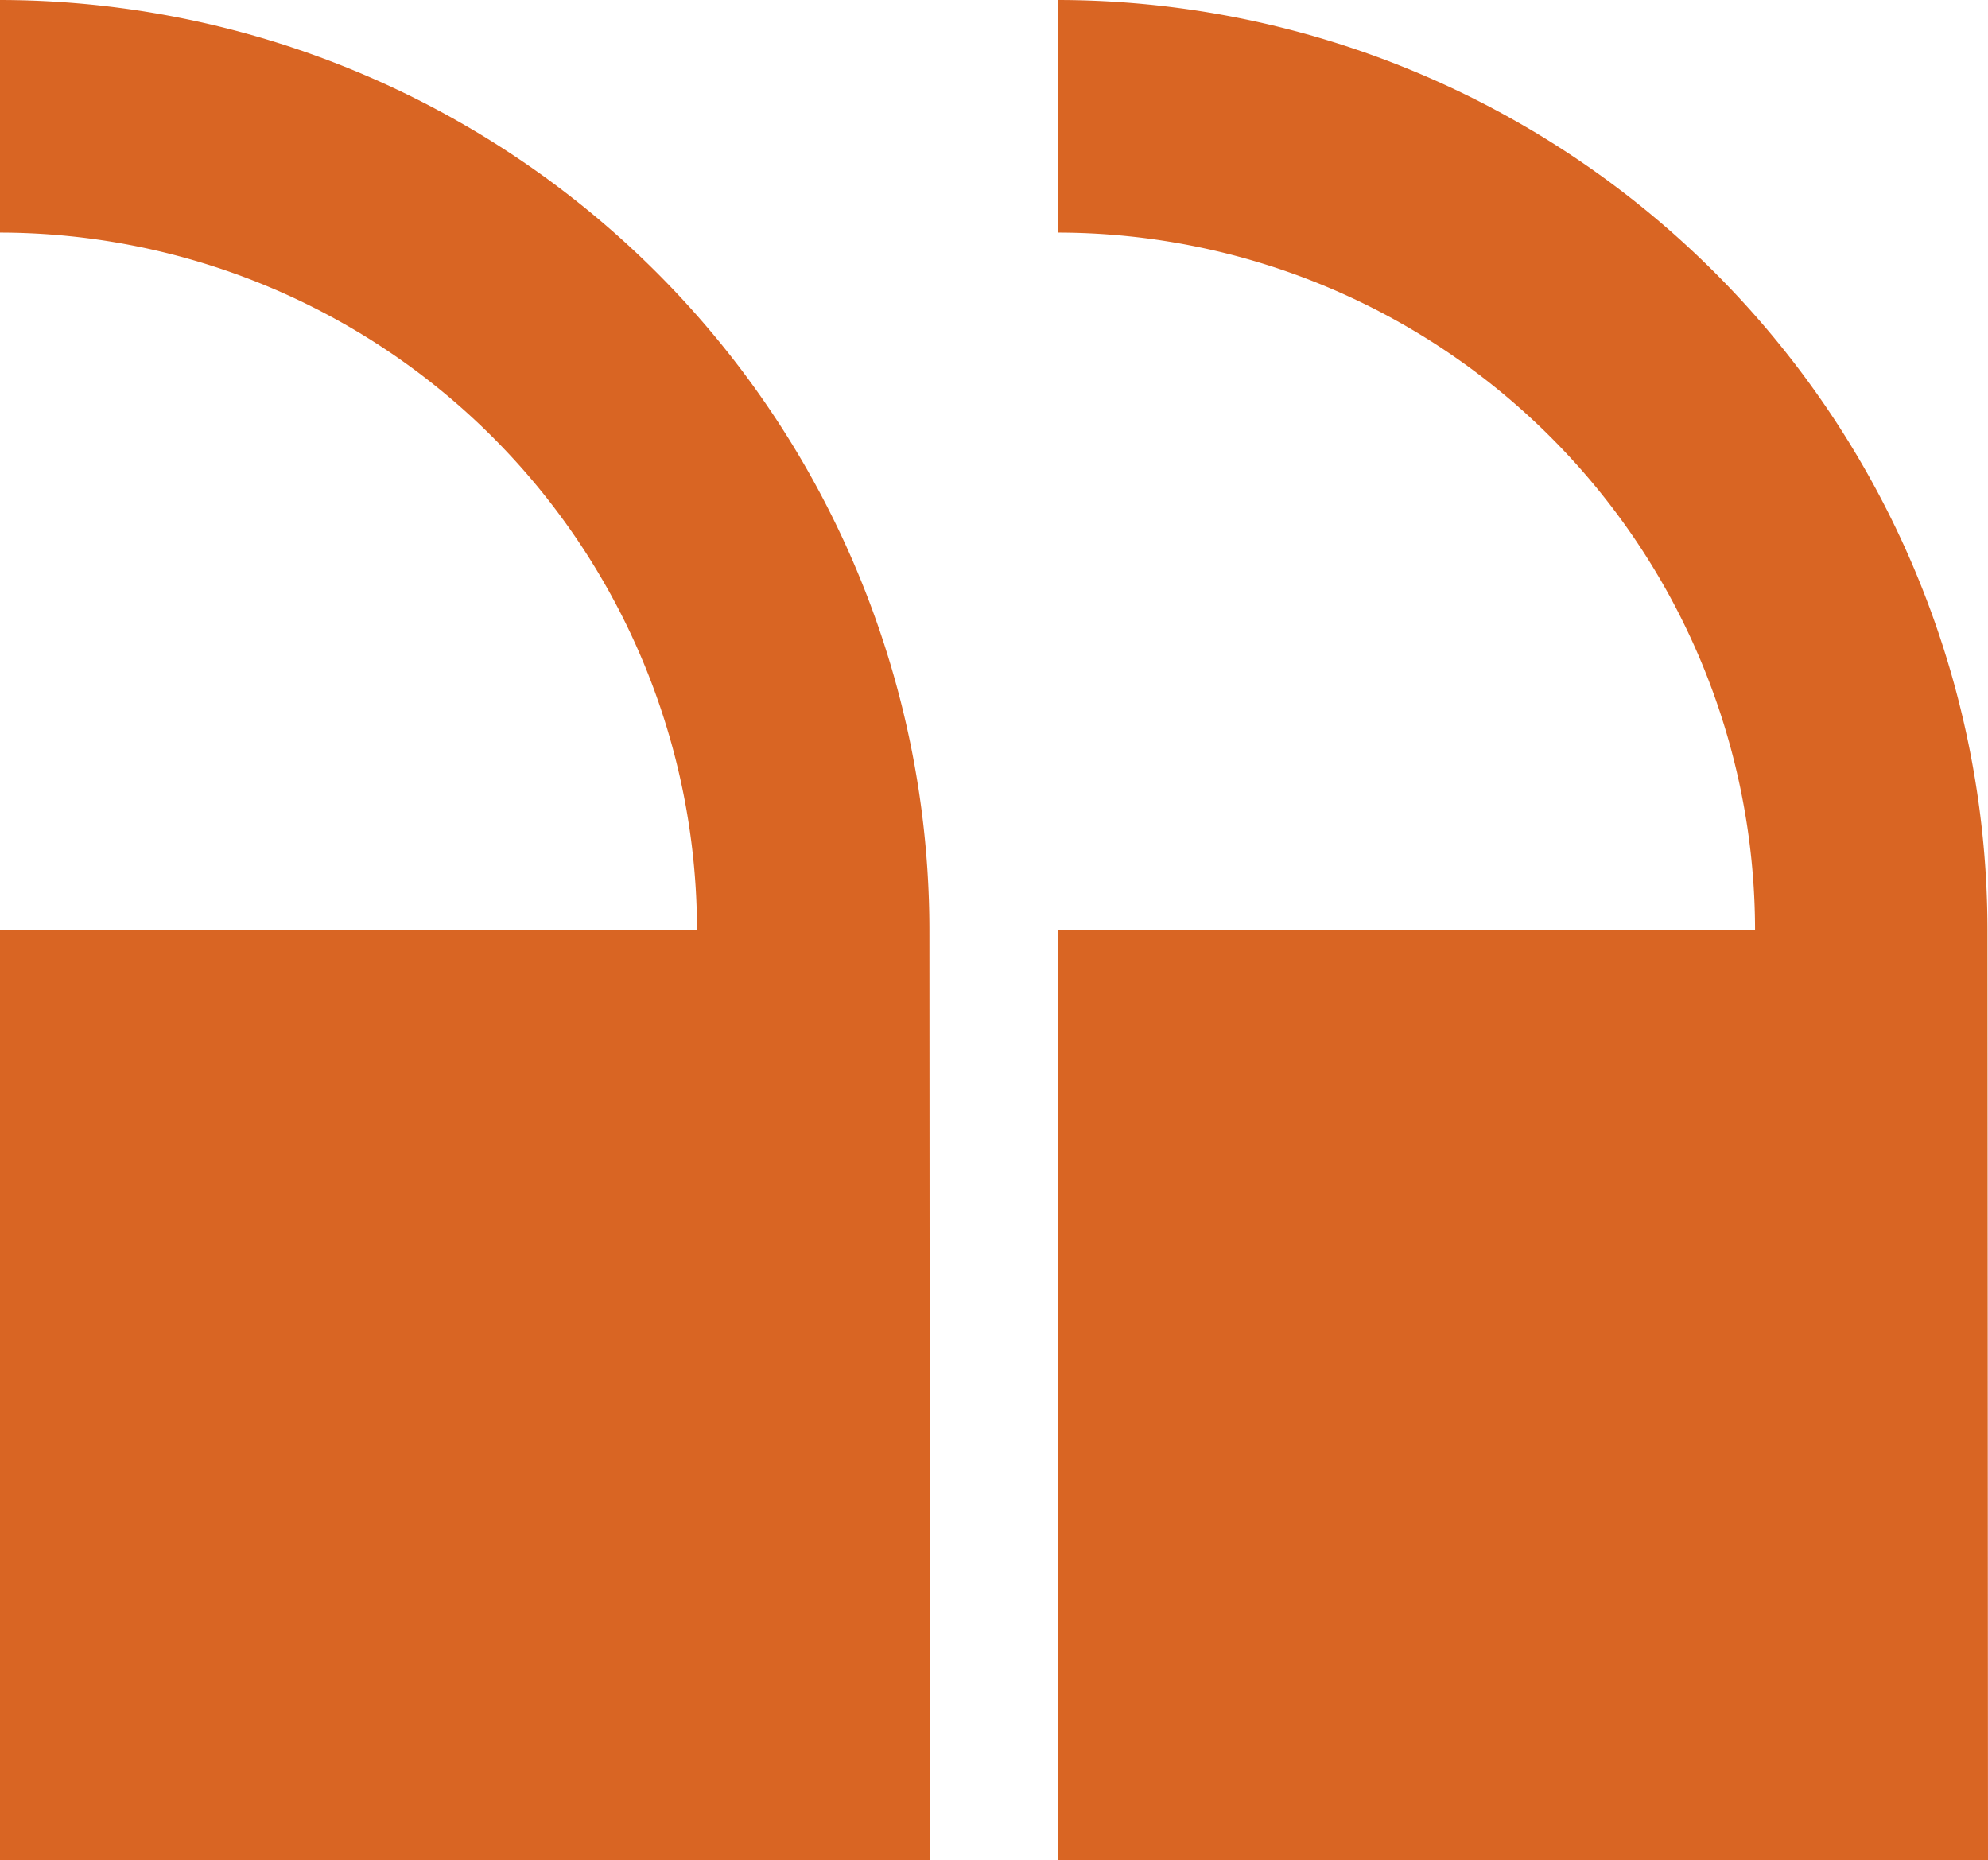
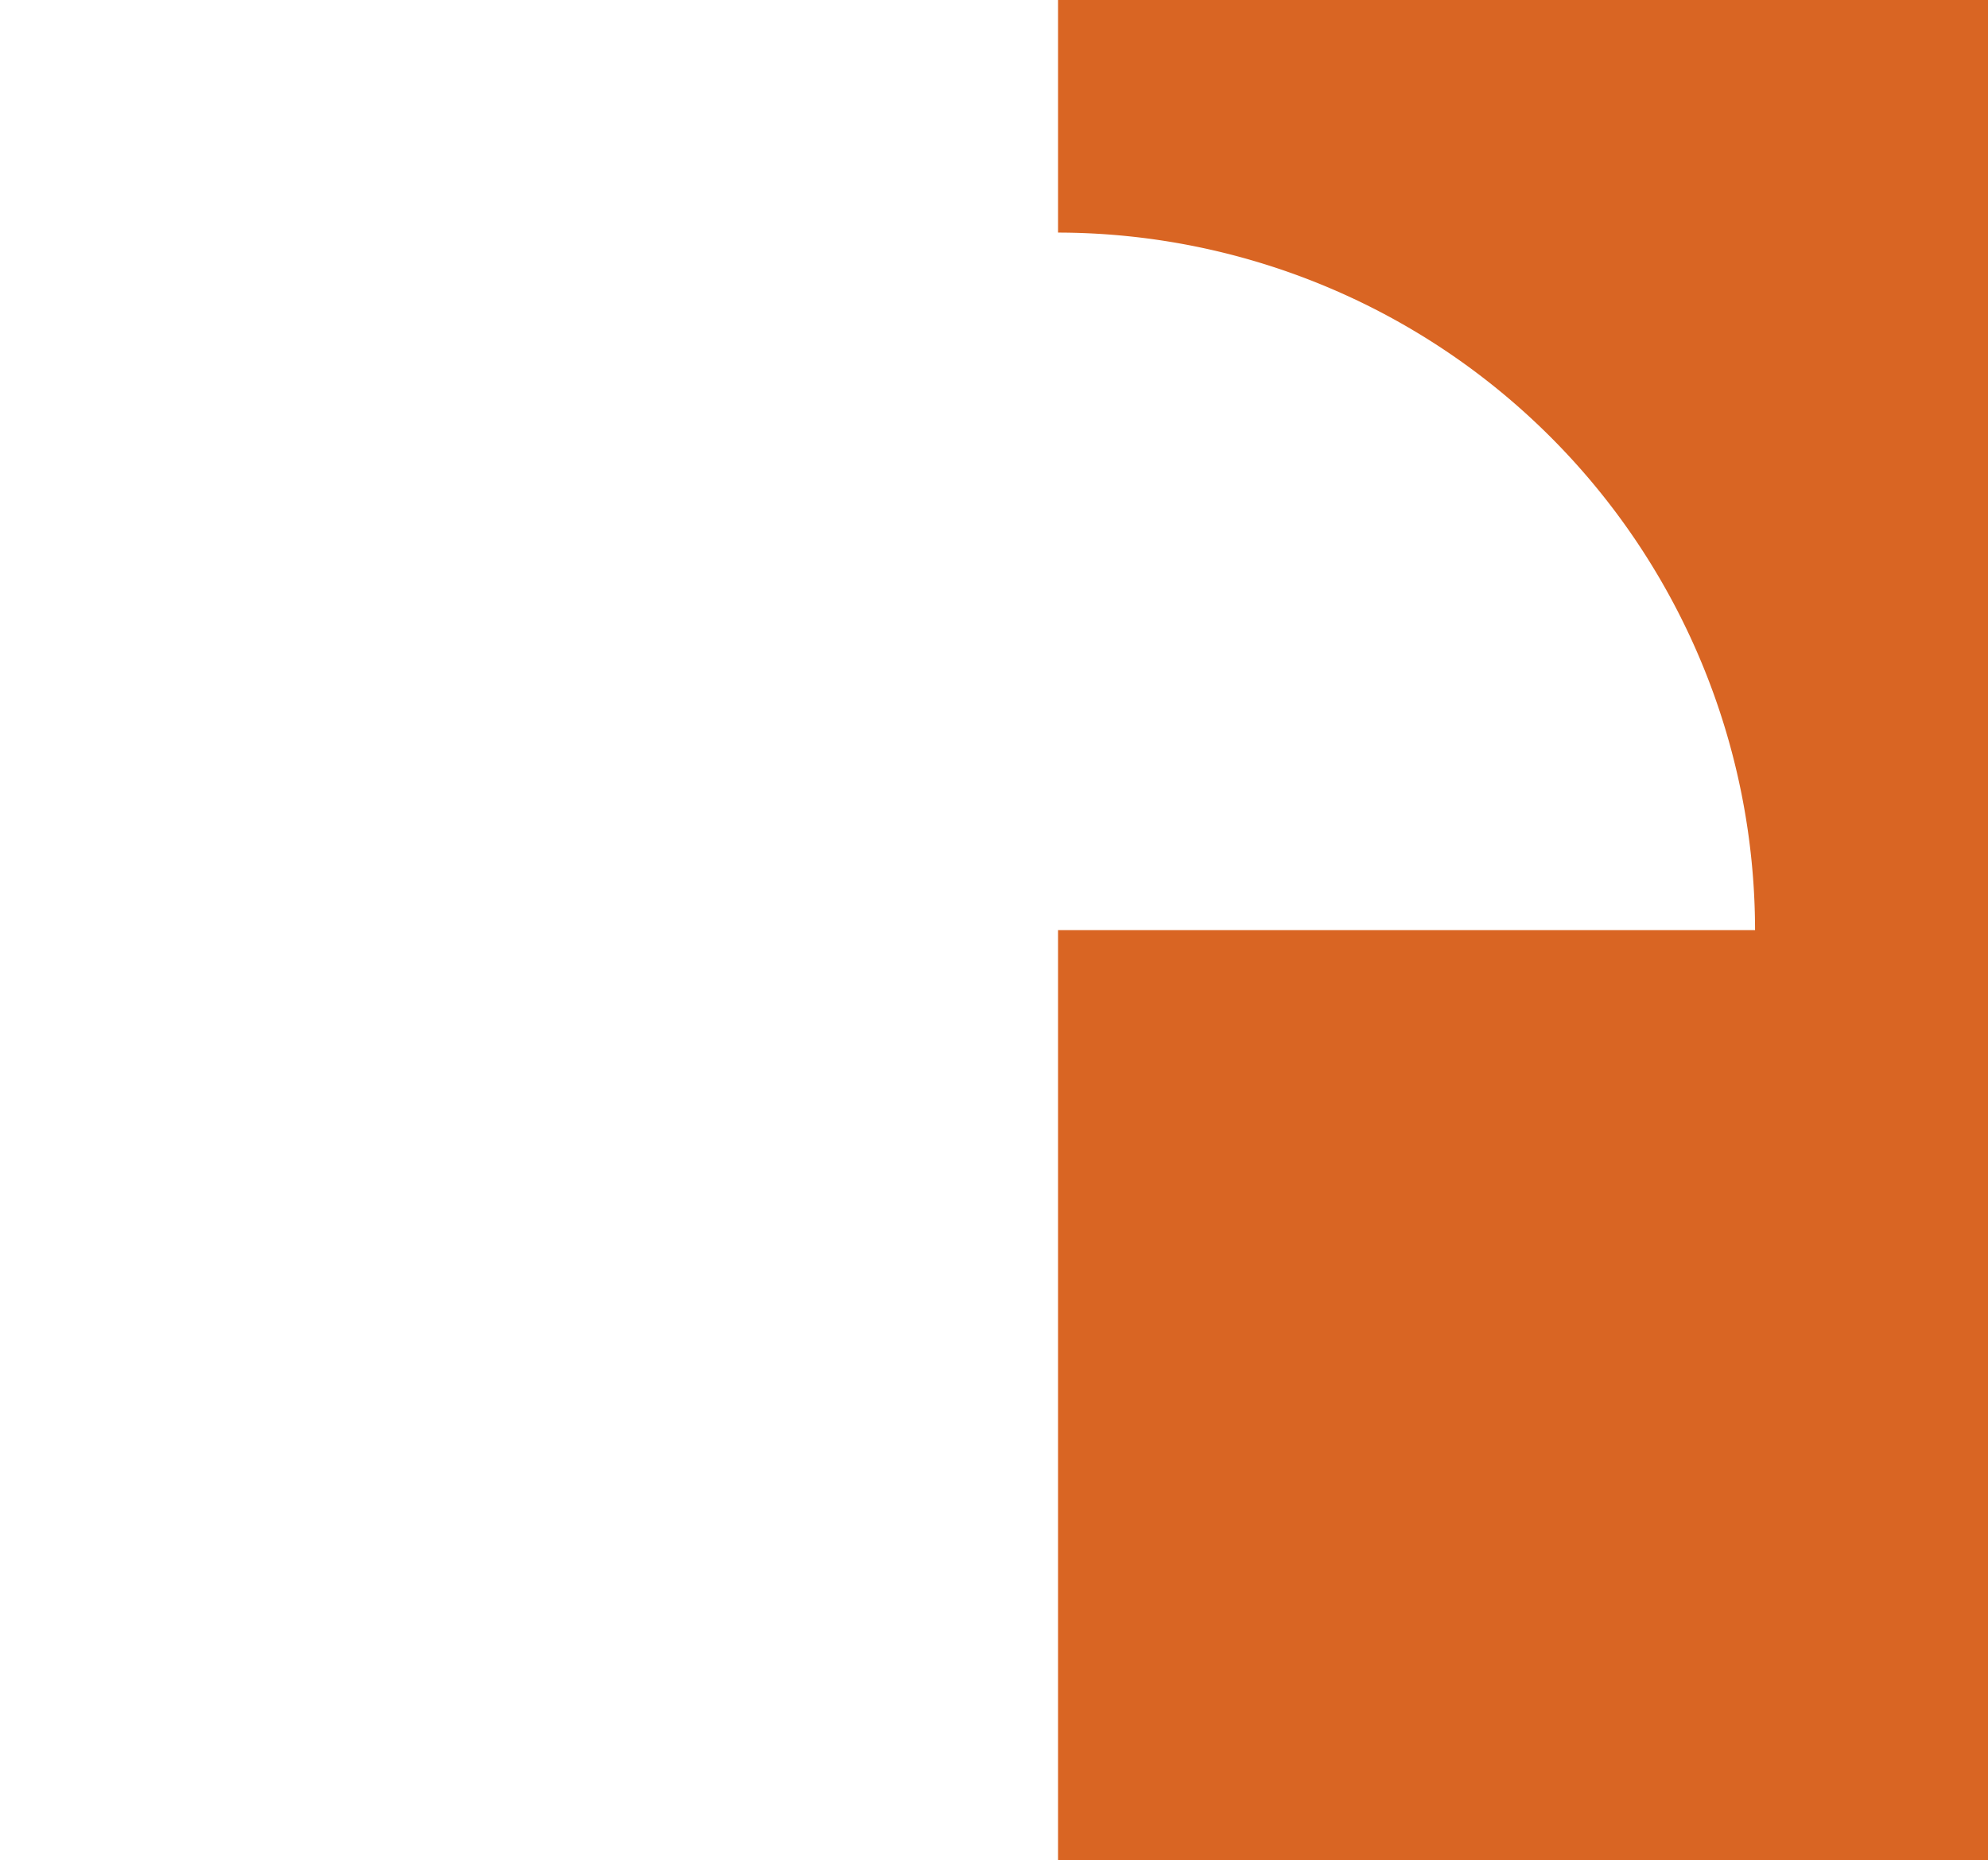
<svg xmlns="http://www.w3.org/2000/svg" width="54.925" height="51.39" viewBox="0 0 54.925 51.39">
  <g id="Group_3692" data-name="Group 3692" transform="translate(-1827.575 -4652.846)">
    <g id="Group_2394" data-name="Group 2394" transform="translate(1882.5 4704.236) rotate(180)">
-       <path id="Path_1218" data-name="Path 1218" d="M0,0H-25.693l.015,25.693A25.716,25.716,0,0,0,0,51.39V44.964A19.286,19.286,0,0,1-19.257,25.693H0Z" transform="translate(25.693)" fill="#d96523" />
+       <path id="Path_1218" data-name="Path 1218" d="M0,0H-25.693A25.716,25.716,0,0,0,0,51.39V44.964A19.286,19.286,0,0,1-19.257,25.693H0Z" transform="translate(25.693)" fill="#d96523" />
    </g>
    <g id="Group_2395" data-name="Group 2395" transform="translate(1853.268 4704.236) rotate(180)">
-       <path id="Path_1219" data-name="Path 1219" d="M0,0H-25.693l.015,25.693A25.716,25.716,0,0,0,0,51.39V44.964A19.286,19.286,0,0,1-19.257,25.693H0Z" transform="translate(25.693)" fill="#d96523" />
-     </g>
+       </g>
  </g>
</svg>